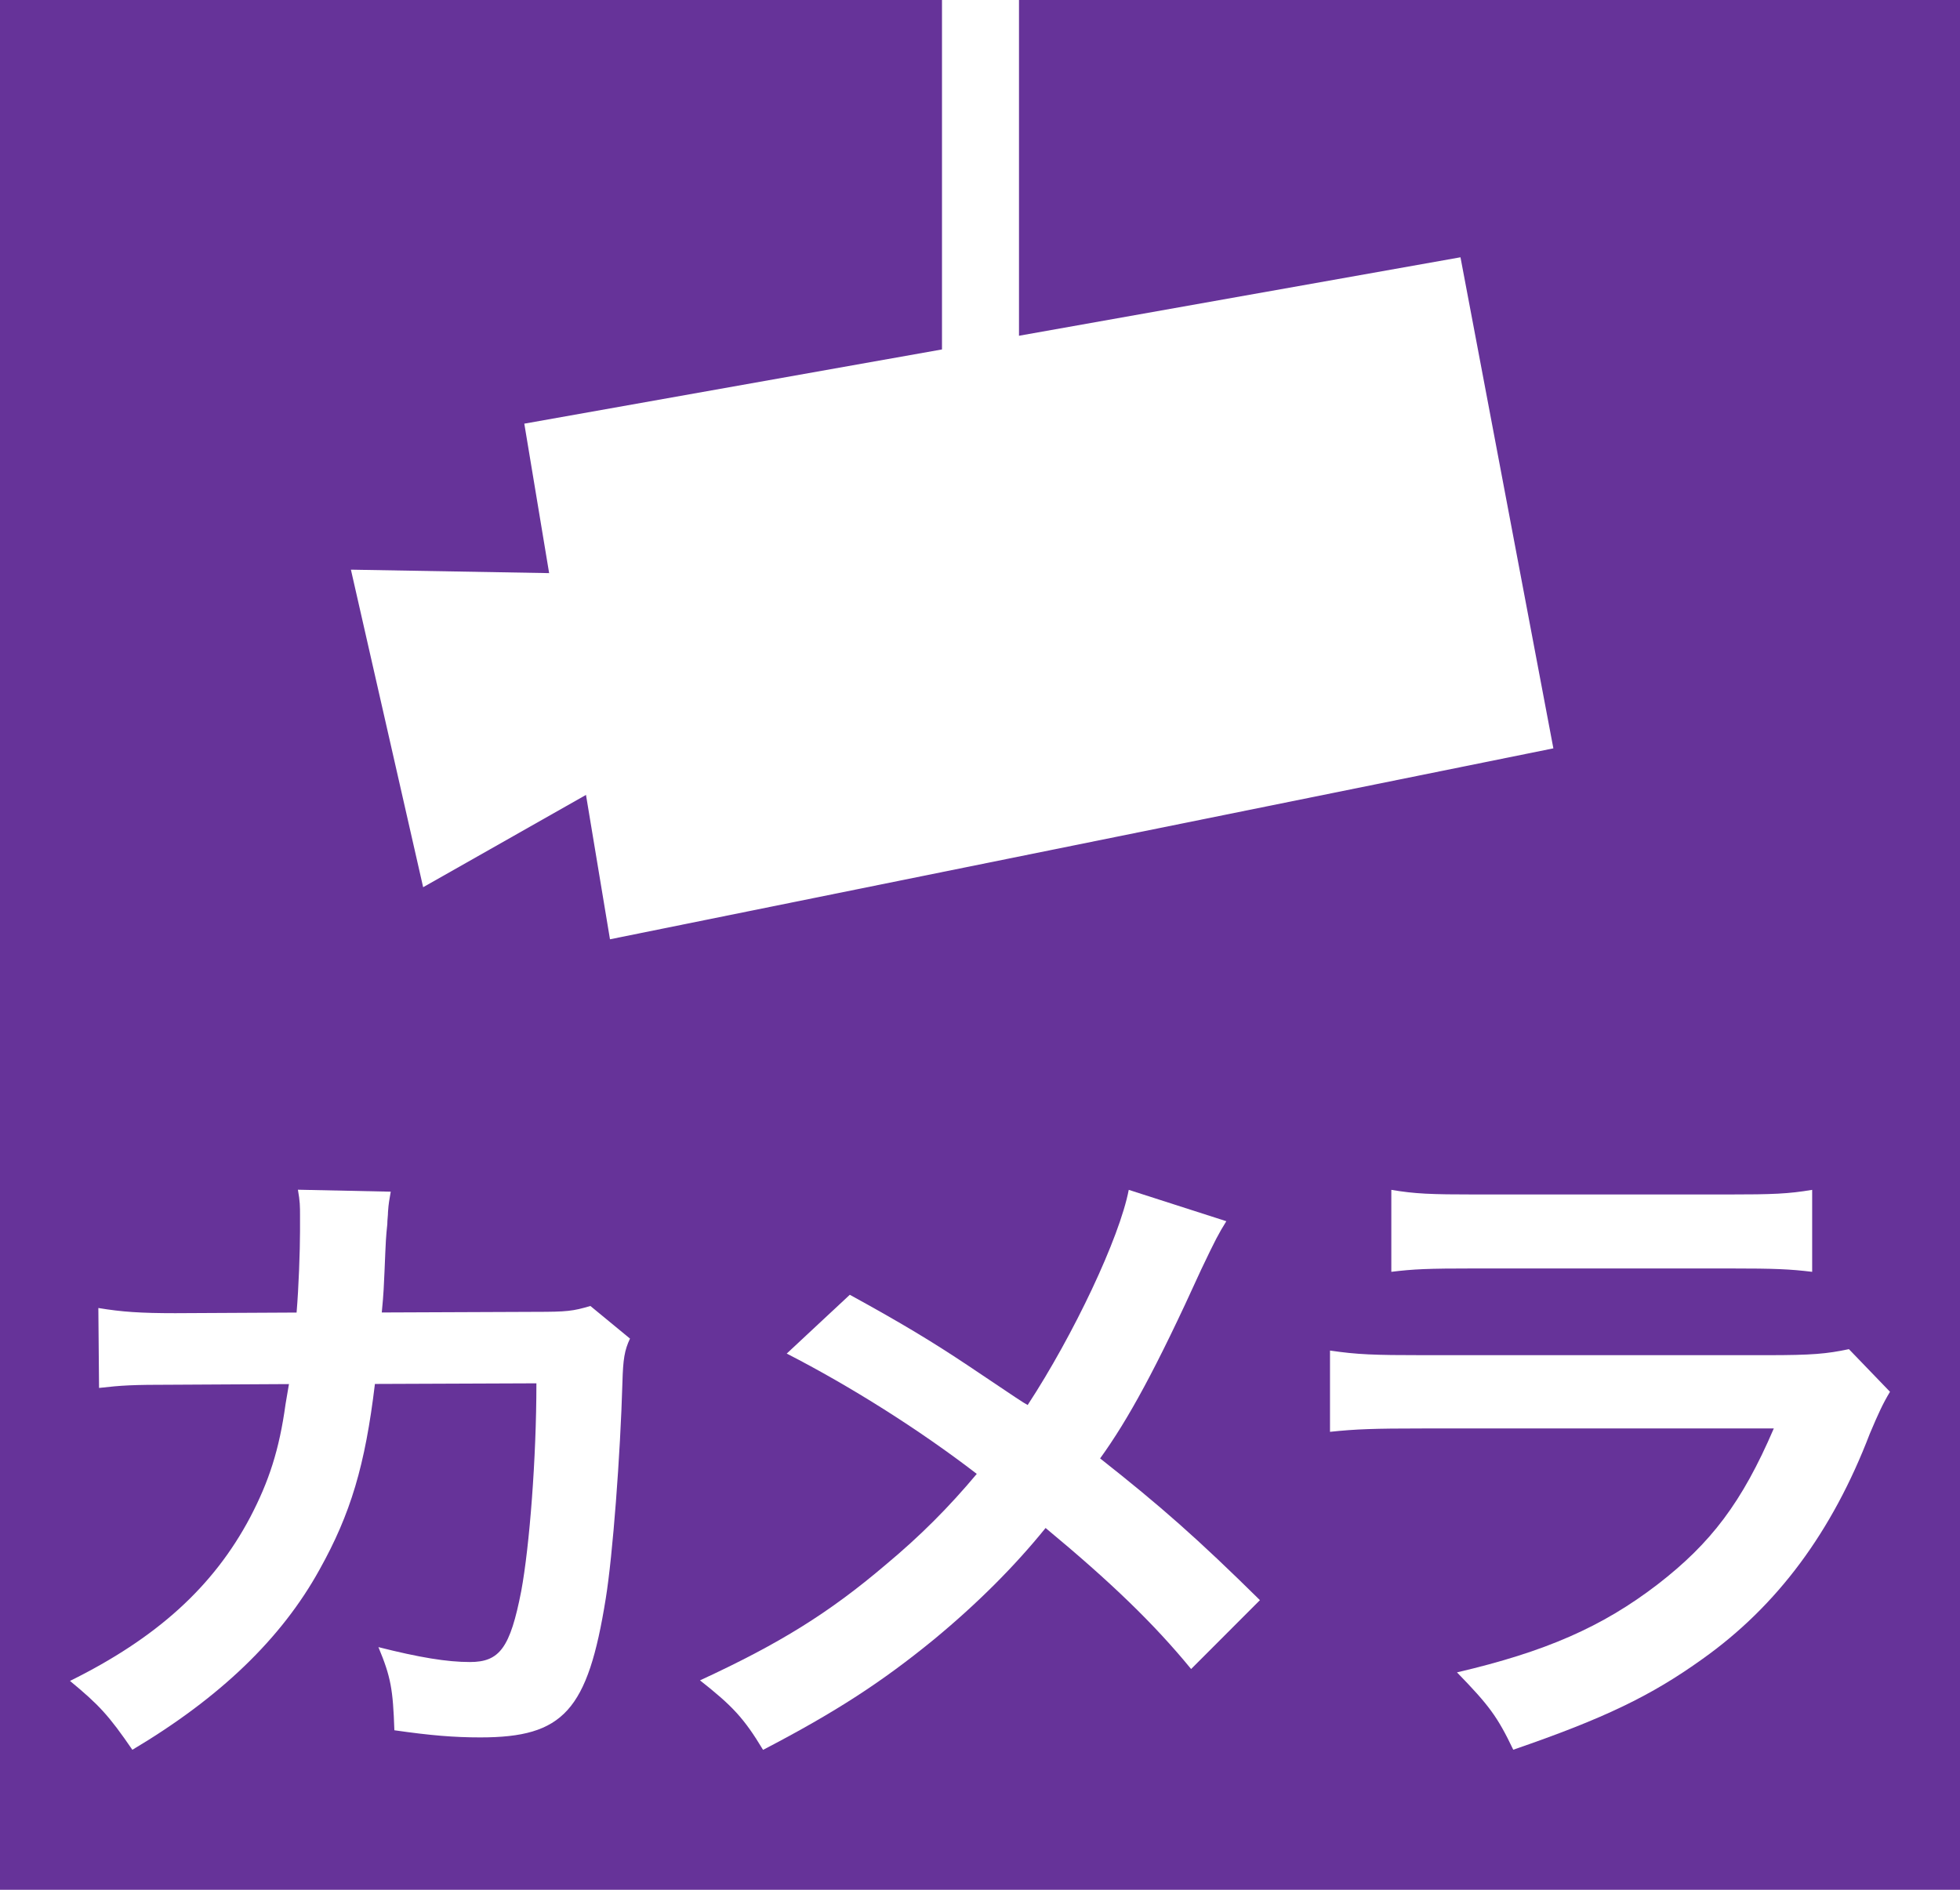
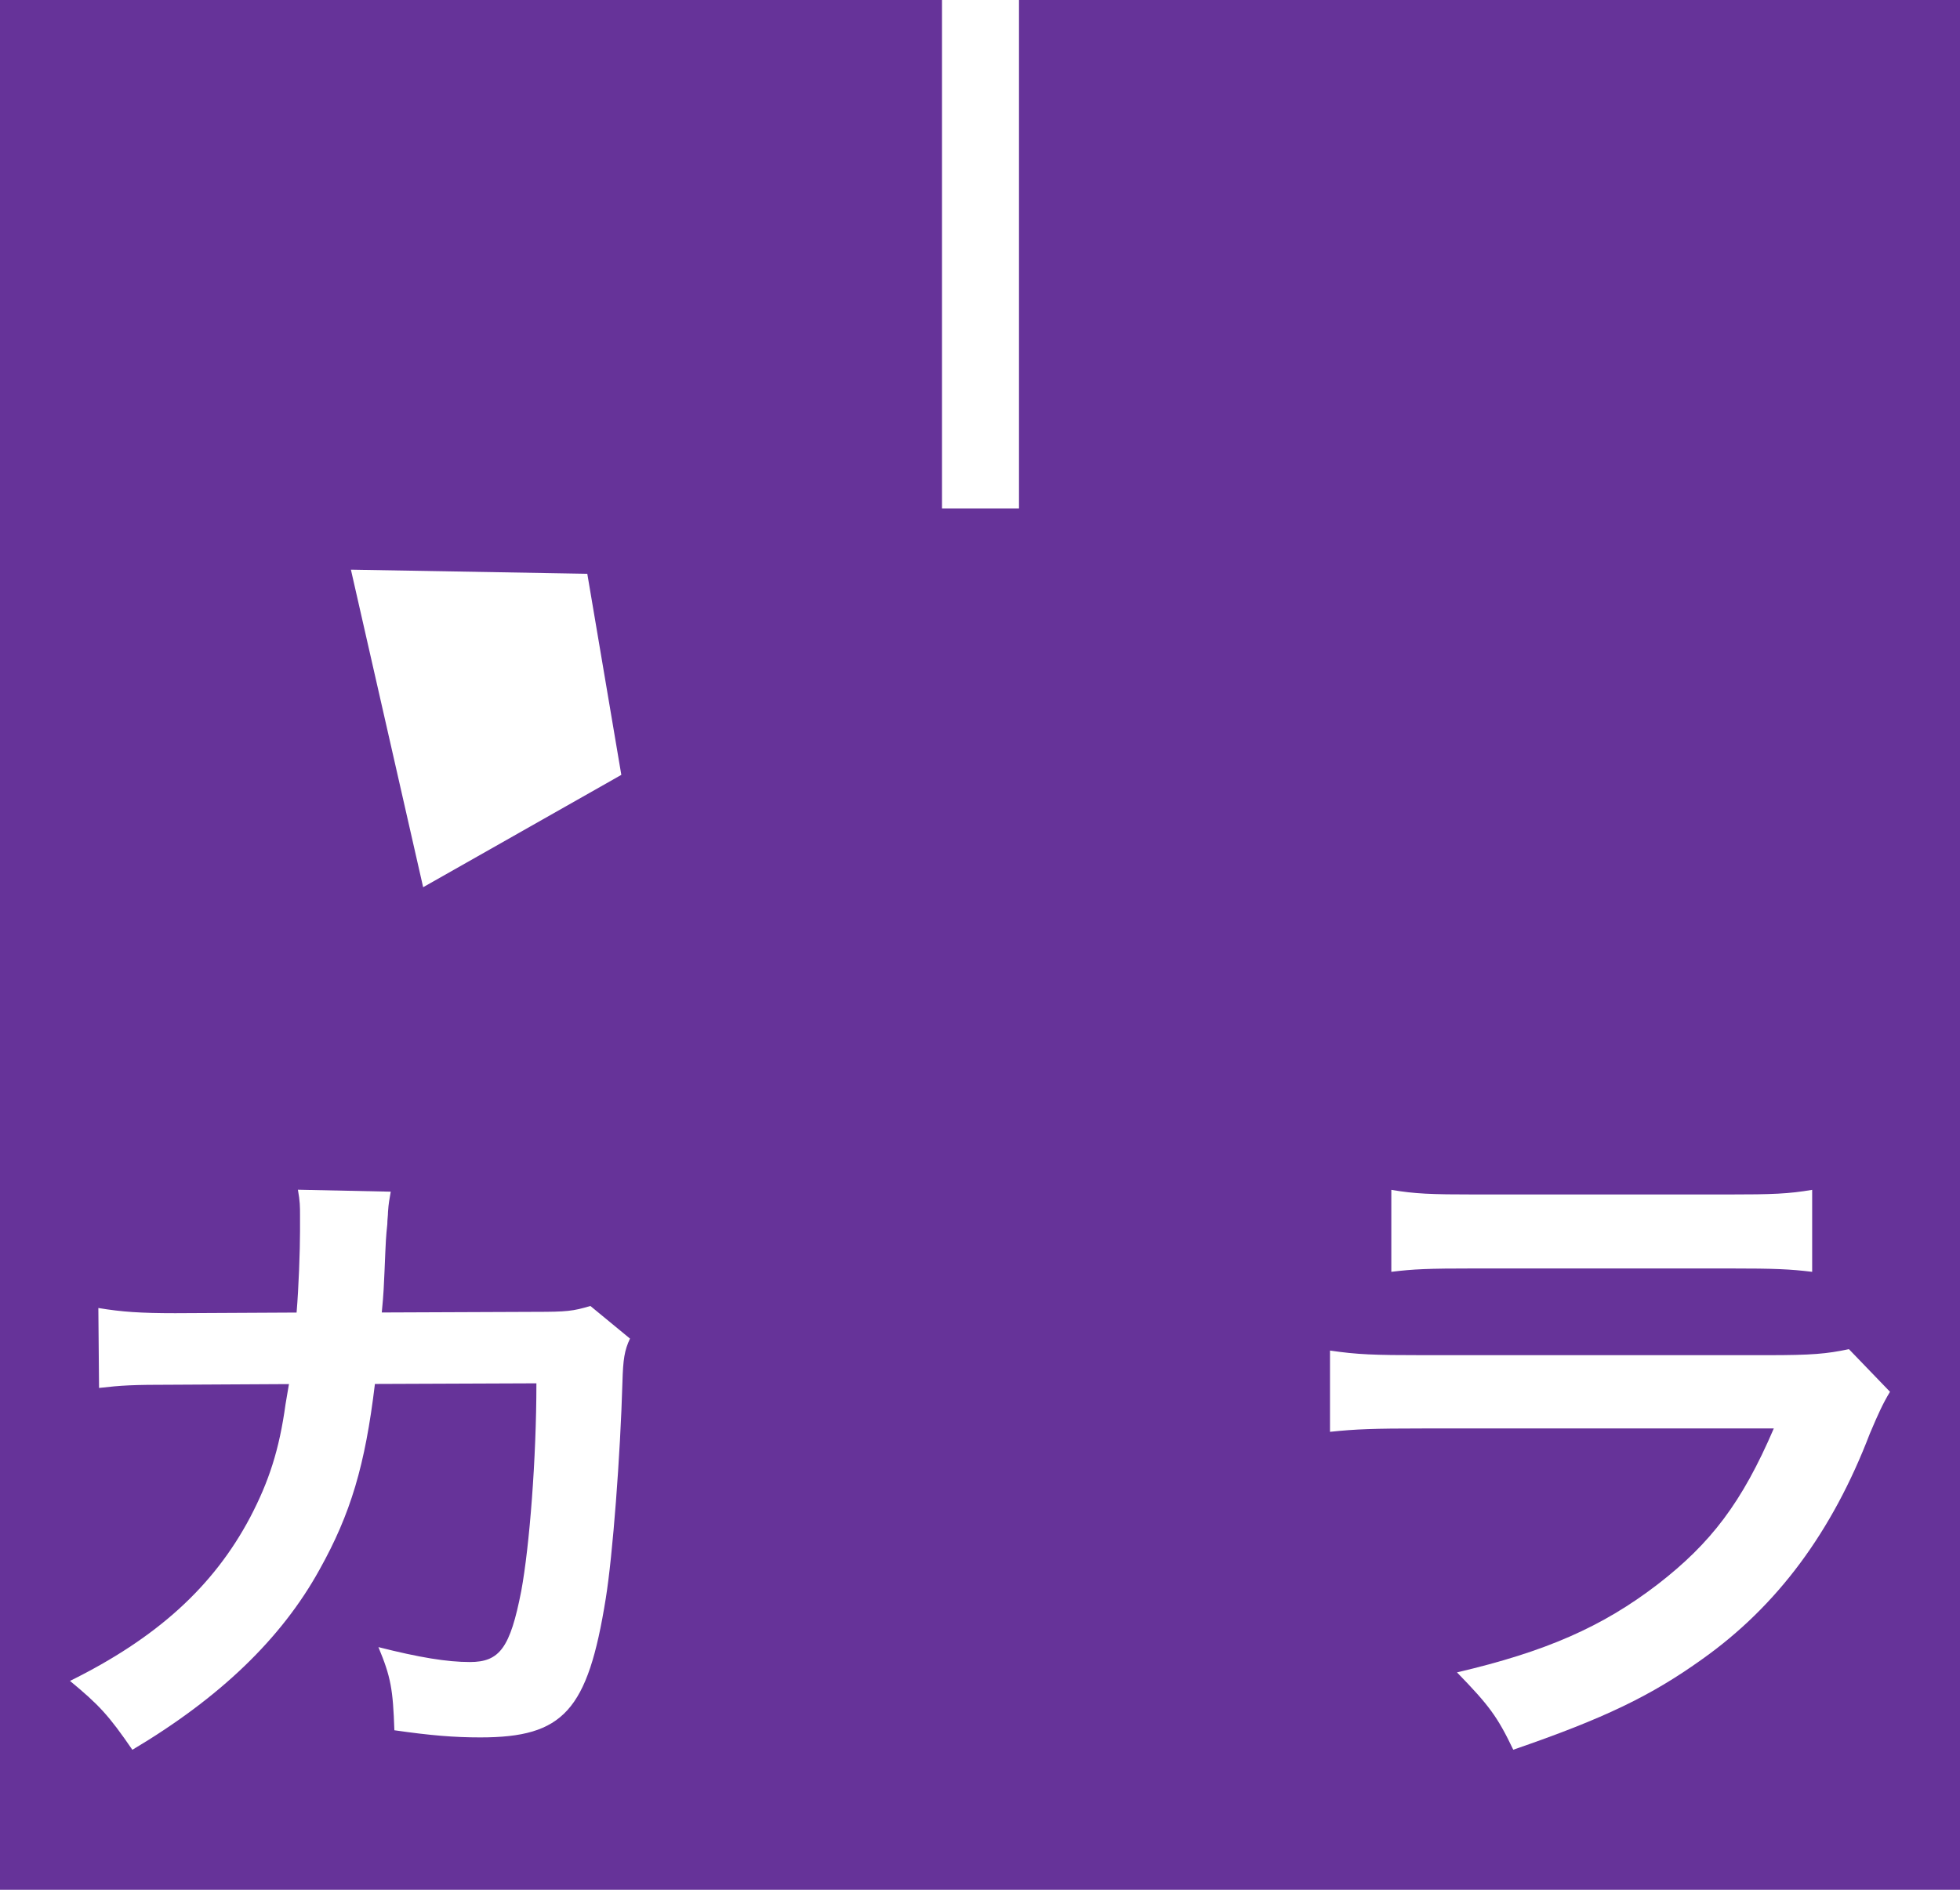
<svg xmlns="http://www.w3.org/2000/svg" version="1.1" id="レイヤー_1" x="0px" y="0px" width="28px" height="27px" viewBox="0 0 28 27" style="enable-background:new 0 0 28 27;" xml:space="preserve">
  <style type="text/css">
	.st0{fill:#663399;}
	.st1{fill:none;stroke:#FFFFFF;stroke-width:1.1;stroke-miterlimit:10;}
	.st2{fill:#FFFFFF;}
</style>
  <rect class="st0" width="28" height="27" />
  <line class="st1" x1="14.007" y1="0" x2="14.007" y2="7.264" />
-   <polygon class="st2" points="22.191,10.692 8.714,13.42 7.49,6.053 20.864,3.676 " />
  <polygon class="st2" points="8.876,11.071 6.045,12.676 5.013,8.139 8.39,8.198 " />
  <g>
    <path class="st2" d="M9,19.125c-0.079,0.167-0.099,0.297-0.108,0.622c-0.03,1.049-0.139,2.478-0.238,3.09   c-0.257,1.606-0.604,1.986-1.792,1.986c-0.376,0-0.713-0.028-1.228-0.102c-0.02-0.585-0.05-0.761-0.228-1.188   c0.584,0.148,0.98,0.213,1.307,0.213c0.426,0,0.575-0.204,0.733-1.012c0.119-0.641,0.217-1.903,0.217-2.97l-2.307,0.009   c-0.139,1.16-0.346,1.856-0.792,2.654C4.02,23.413,3.138,24.258,1.891,25C1.554,24.509,1.416,24.36,1,24.016   c1.238-0.612,2.049-1.346,2.574-2.338c0.267-0.51,0.416-0.965,0.505-1.615c0.02-0.13,0.04-0.223,0.049-0.288l-1.644,0.009   c-0.604,0-0.742,0.009-1.069,0.046l-0.01-1.142c0.337,0.056,0.604,0.074,1.099,0.074l1.733-0.009   c0.03-0.353,0.049-0.891,0.049-1.161v-0.232c0-0.121,0-0.195-0.03-0.362l1.326,0.028c-0.02,0.121-0.03,0.158-0.039,0.288   c0,0.055-0.01,0.111-0.01,0.176c-0.02,0.195-0.02,0.195-0.04,0.677c-0.01,0.204-0.01,0.288-0.039,0.585l2.198-0.009   c0.445,0,0.534-0.01,0.782-0.084L9,19.125z" />
-     <path class="st2" d="M17.519,17.448c-0.112,0.181-0.153,0.258-0.358,0.688c-0.646,1.422-1.046,2.148-1.445,2.701   c0.86,0.678,1.392,1.146,2.283,2.025l-0.983,0.984c-0.532-0.649-1.147-1.242-2.079-2.015c-0.441,0.545-0.973,1.079-1.598,1.595   c-0.737,0.602-1.393,1.031-2.438,1.575c-0.276-0.458-0.441-0.63-0.901-0.993c1.137-0.525,1.844-0.964,2.653-1.652   c0.492-0.41,0.902-0.821,1.301-1.298c-0.82-0.631-1.803-1.251-2.715-1.719l0.901-0.84c0.748,0.41,1.188,0.677,1.69,1.012   c0.768,0.516,0.768,0.516,0.851,0.563c0.656-1.002,1.312-2.387,1.444-3.074L17.519,17.448z" />
    <path class="st2" d="M27,19.885c-0.103,0.171-0.164,0.305-0.289,0.6c-0.536,1.4-1.32,2.458-2.392,3.219   c-0.731,0.524-1.401,0.848-2.701,1.295c-0.227-0.476-0.35-0.638-0.804-1.105c1.258-0.294,2.072-0.647,2.866-1.257   c0.763-0.59,1.206-1.171,1.66-2.228H20.32c-0.691,0-0.95,0.009-1.32,0.048v-1.161c0.391,0.057,0.618,0.066,1.34,0.066h4.908   c0.64,0,0.846-0.019,1.165-0.086L27,19.885z M19.876,17c0.34,0.057,0.557,0.066,1.207,0.066h3.598c0.65,0,0.866-0.009,1.207-0.066   v1.171c-0.32-0.038-0.516-0.048-1.186-0.048h-3.64c-0.67,0-0.866,0.009-1.186,0.048V17z" />
  </g>
  <g>
</g>
  <g>
</g>
  <g>
</g>
  <g>
</g>
  <g>
</g>
  <g>
</g>
</svg>